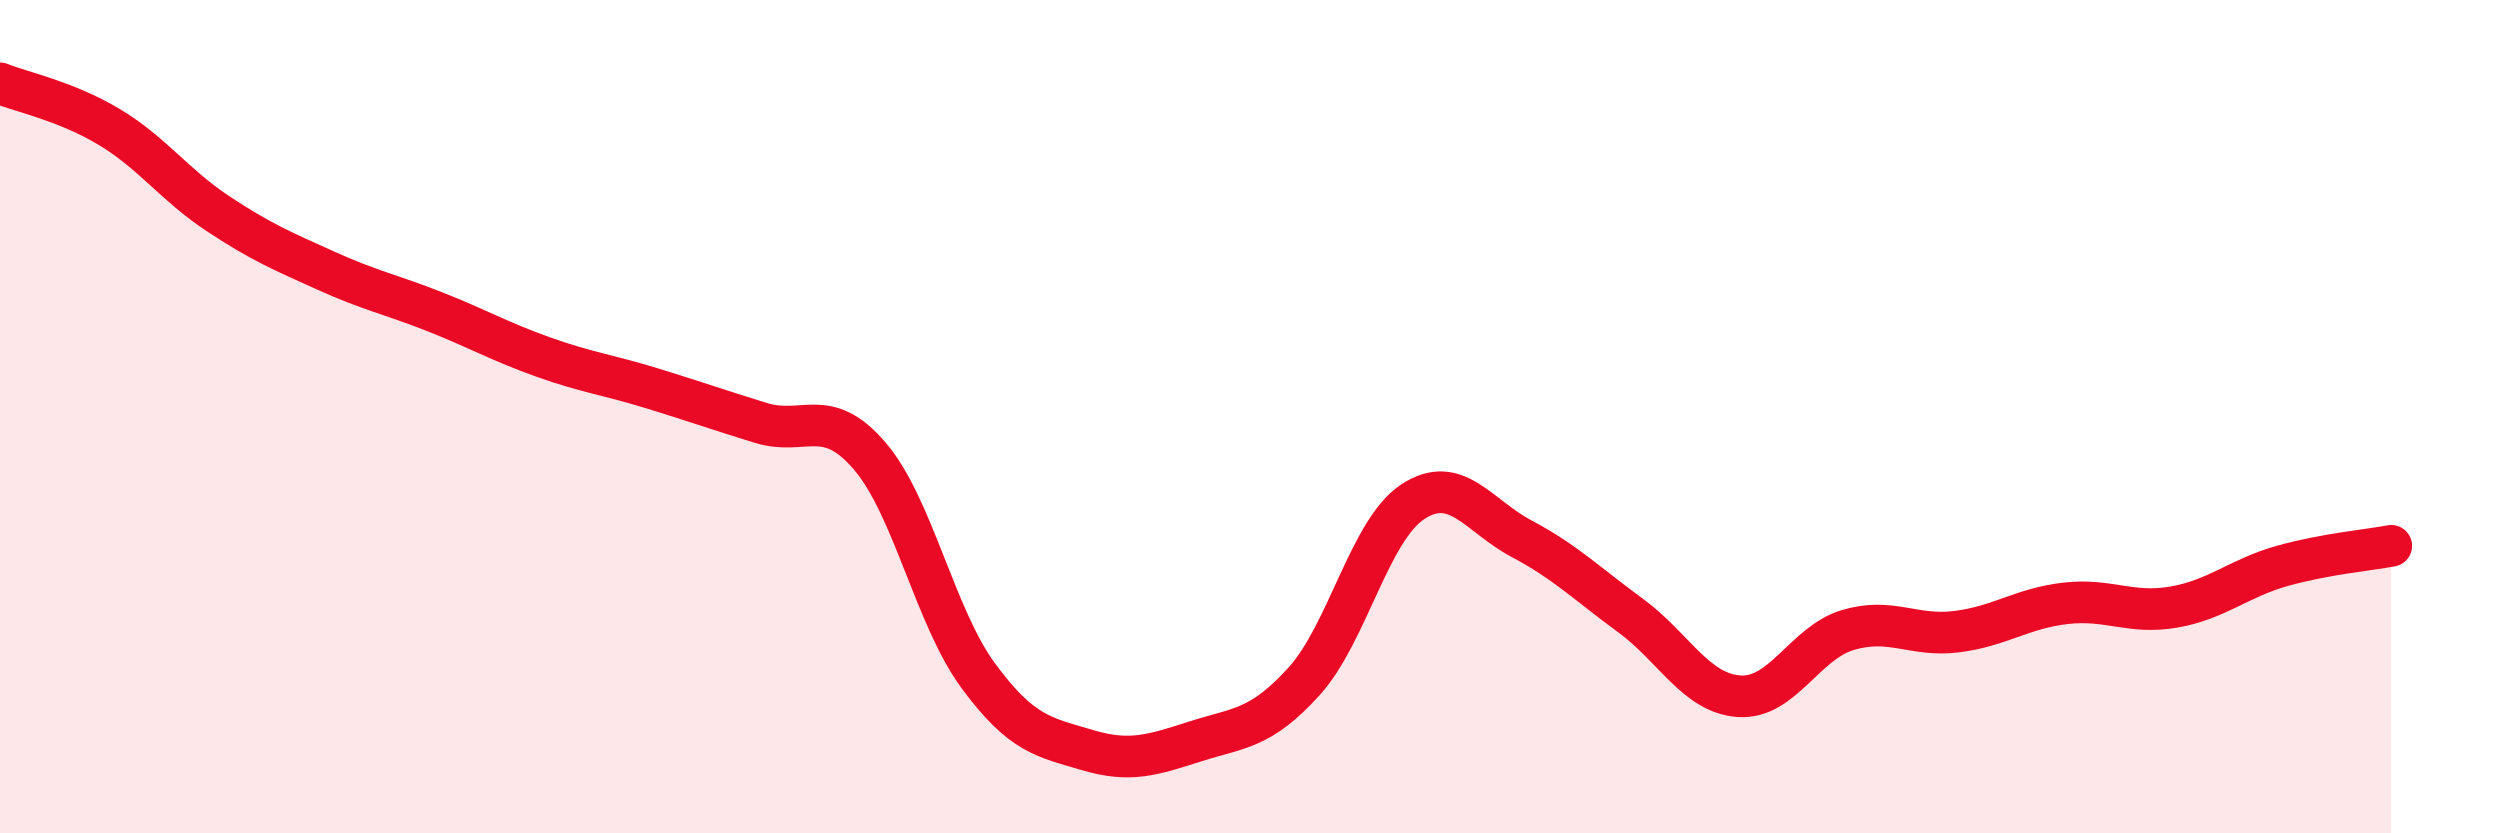
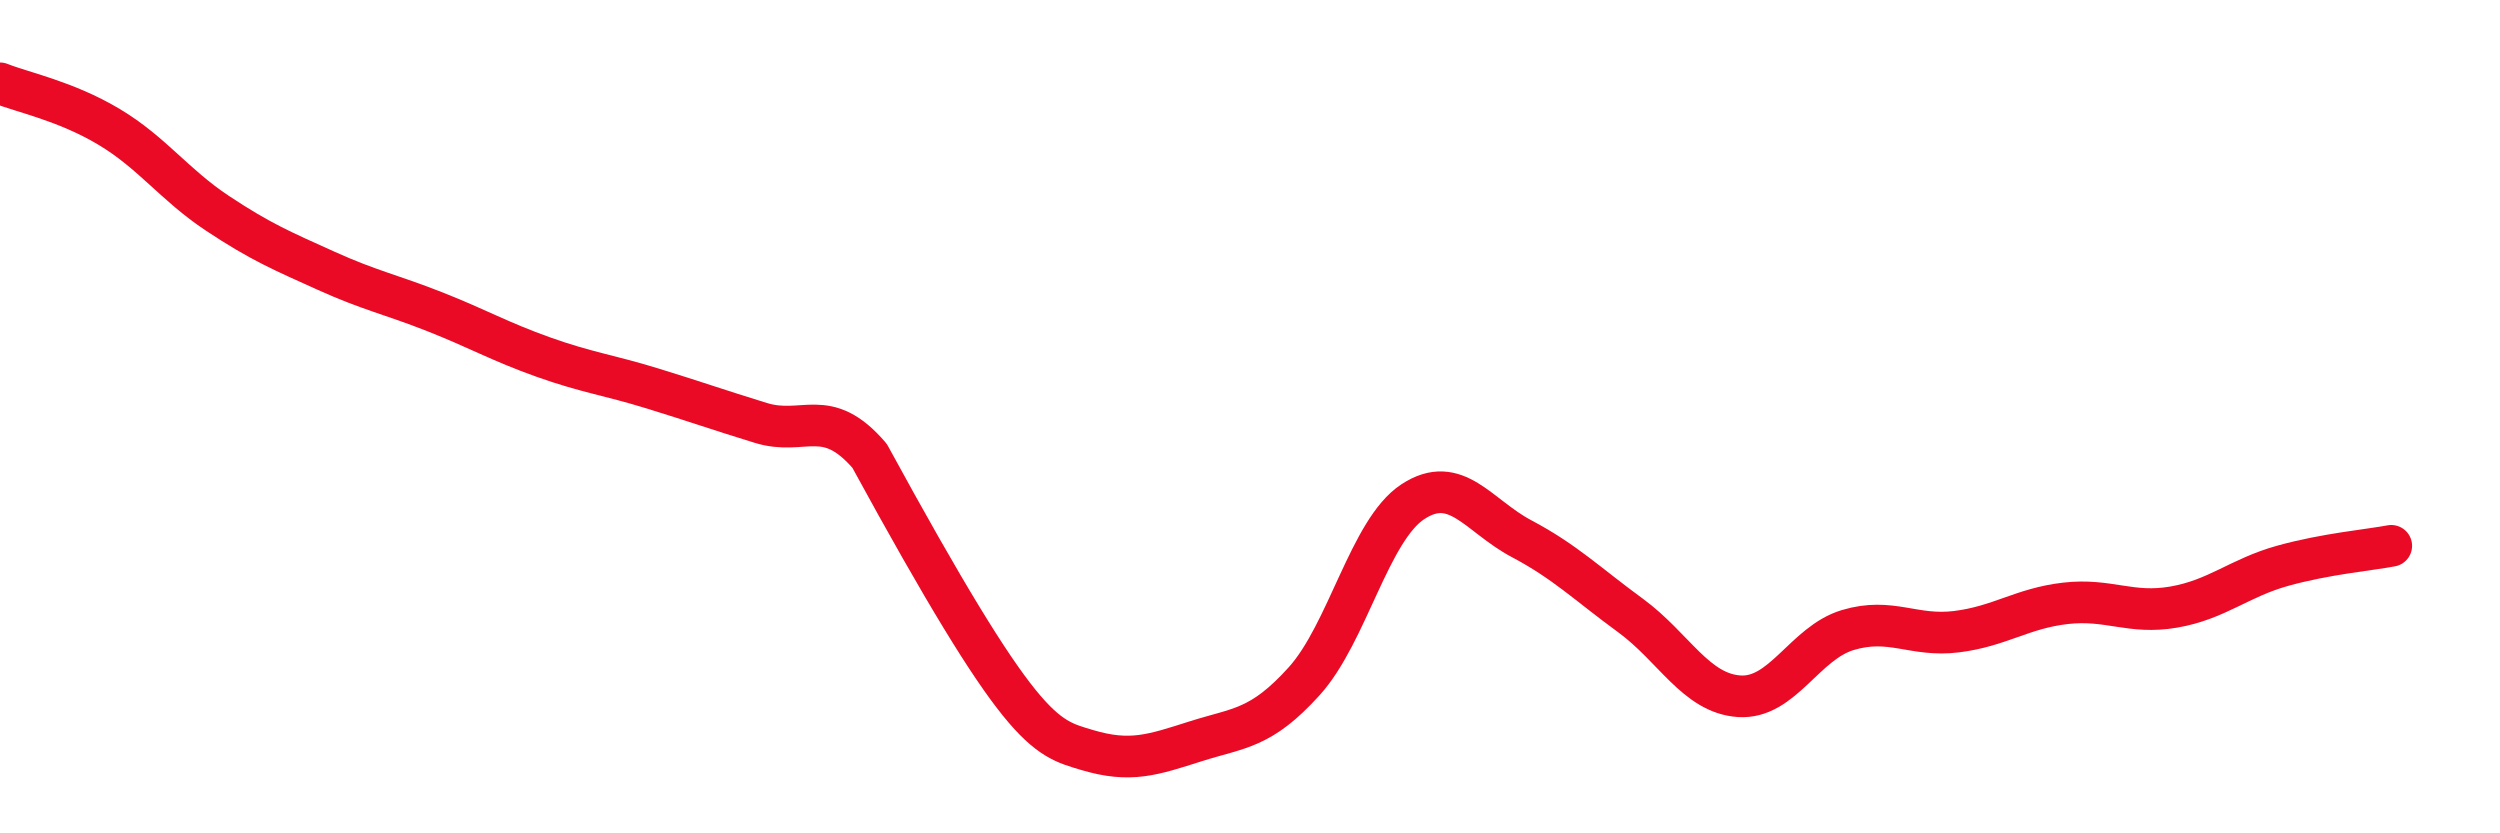
<svg xmlns="http://www.w3.org/2000/svg" width="60" height="20" viewBox="0 0 60 20">
-   <path d="M 0,2 C 0.52,2.21 1.57,2.42 2.61,3.04 C 3.65,3.66 4.18,4.43 5.22,5.12 C 6.26,5.81 6.79,6.03 7.83,6.5 C 8.87,6.97 9.39,7.07 10.43,7.48 C 11.47,7.89 12,8.2 13.04,8.57 C 14.08,8.94 14.61,9 15.65,9.32 C 16.69,9.64 17.22,9.83 18.26,10.15 C 19.3,10.47 19.83,9.73 20.87,10.94 C 21.91,12.15 22.44,14.81 23.48,16.22 C 24.52,17.63 25.05,17.69 26.09,18 C 27.13,18.31 27.66,18.12 28.7,17.79 C 29.74,17.46 30.26,17.5 31.3,16.35 C 32.34,15.2 32.87,12.72 33.91,12.04 C 34.95,11.36 35.48,12.38 36.52,12.93 C 37.56,13.48 38.09,14.01 39.13,14.77 C 40.17,15.53 40.7,16.64 41.74,16.71 C 42.78,16.78 43.31,15.43 44.35,15.12 C 45.39,14.81 45.92,15.29 46.96,15.16 C 48,15.03 48.53,14.6 49.57,14.48 C 50.61,14.36 51.13,14.75 52.17,14.57 C 53.21,14.39 53.74,13.87 54.78,13.58 C 55.82,13.29 56.87,13.2 57.39,13.1L57.39 20L0 20Z" fill="#EB0A25" opacity="0.1" stroke-linecap="round" stroke-linejoin="round" />
-   <path d="M 0,2 C 0.52,2.21 1.57,2.42 2.61,3.04 C 3.65,3.66 4.18,4.43 5.22,5.12 C 6.26,5.81 6.79,6.03 7.83,6.5 C 8.87,6.97 9.39,7.07 10.43,7.48 C 11.47,7.89 12,8.2 13.04,8.57 C 14.08,8.94 14.61,9 15.65,9.32 C 16.69,9.64 17.22,9.83 18.26,10.15 C 19.3,10.47 19.83,9.73 20.87,10.94 C 21.91,12.15 22.44,14.81 23.48,16.22 C 24.52,17.63 25.05,17.69 26.09,18 C 27.13,18.31 27.66,18.12 28.7,17.79 C 29.74,17.46 30.26,17.5 31.3,16.35 C 32.34,15.2 32.87,12.72 33.91,12.04 C 34.95,11.36 35.48,12.38 36.52,12.93 C 37.56,13.48 38.09,14.01 39.13,14.77 C 40.17,15.53 40.7,16.64 41.74,16.71 C 42.78,16.78 43.31,15.43 44.35,15.12 C 45.39,14.81 45.92,15.29 46.96,15.16 C 48,15.03 48.53,14.6 49.57,14.48 C 50.61,14.36 51.13,14.75 52.17,14.57 C 53.21,14.39 53.74,13.87 54.78,13.58 C 55.82,13.29 56.87,13.2 57.39,13.1" stroke="#EB0A25" stroke-width="1" fill="none" stroke-linecap="round" stroke-linejoin="round" />
+   <path d="M 0,2 C 0.52,2.21 1.57,2.42 2.61,3.04 C 3.65,3.66 4.18,4.43 5.22,5.12 C 6.26,5.81 6.79,6.03 7.83,6.5 C 8.87,6.97 9.39,7.07 10.43,7.48 C 11.47,7.89 12,8.2 13.04,8.57 C 14.08,8.94 14.61,9 15.65,9.32 C 16.69,9.64 17.22,9.83 18.26,10.15 C 19.3,10.47 19.83,9.73 20.87,10.94 C 24.52,17.63 25.05,17.69 26.09,18 C 27.13,18.31 27.66,18.12 28.7,17.79 C 29.74,17.46 30.26,17.5 31.3,16.35 C 32.34,15.2 32.87,12.72 33.91,12.04 C 34.95,11.36 35.48,12.38 36.52,12.93 C 37.56,13.48 38.09,14.01 39.13,14.77 C 40.17,15.53 40.7,16.64 41.74,16.71 C 42.78,16.78 43.31,15.43 44.35,15.12 C 45.39,14.81 45.92,15.29 46.96,15.16 C 48,15.03 48.53,14.6 49.57,14.48 C 50.61,14.36 51.13,14.75 52.17,14.57 C 53.21,14.39 53.74,13.87 54.78,13.58 C 55.82,13.29 56.87,13.2 57.39,13.1" stroke="#EB0A25" stroke-width="1" fill="none" stroke-linecap="round" stroke-linejoin="round" />
</svg>